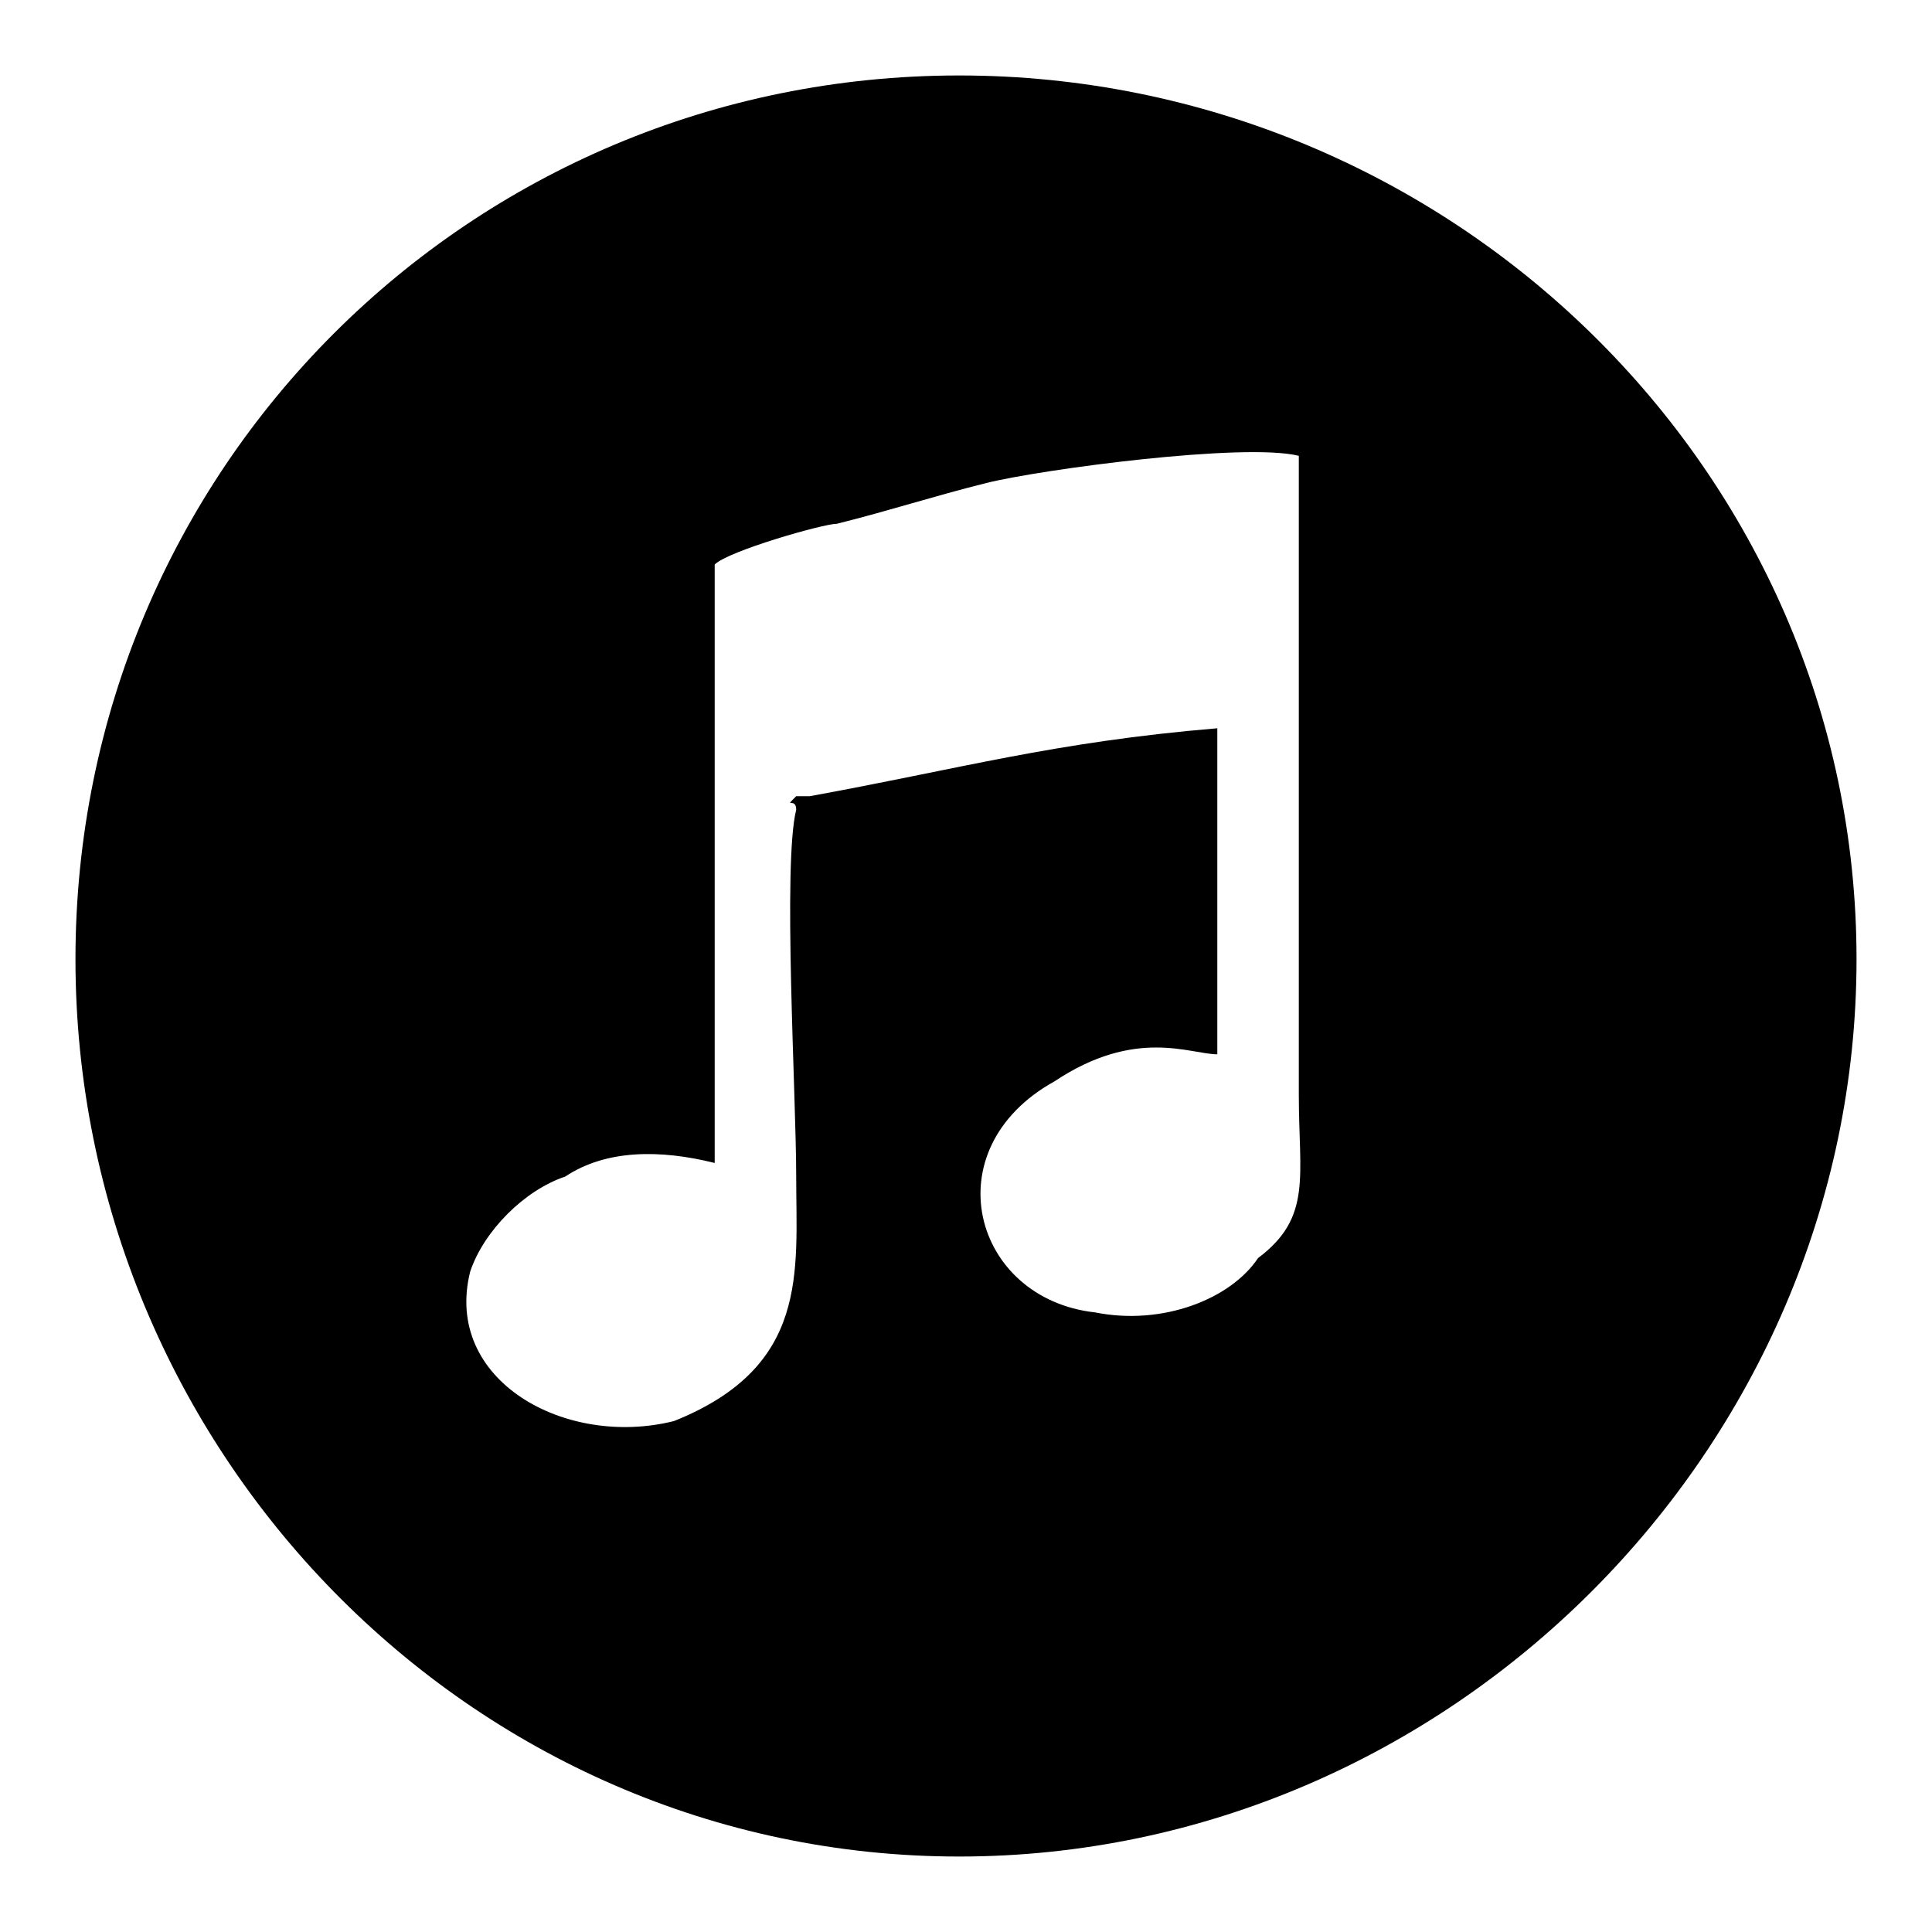
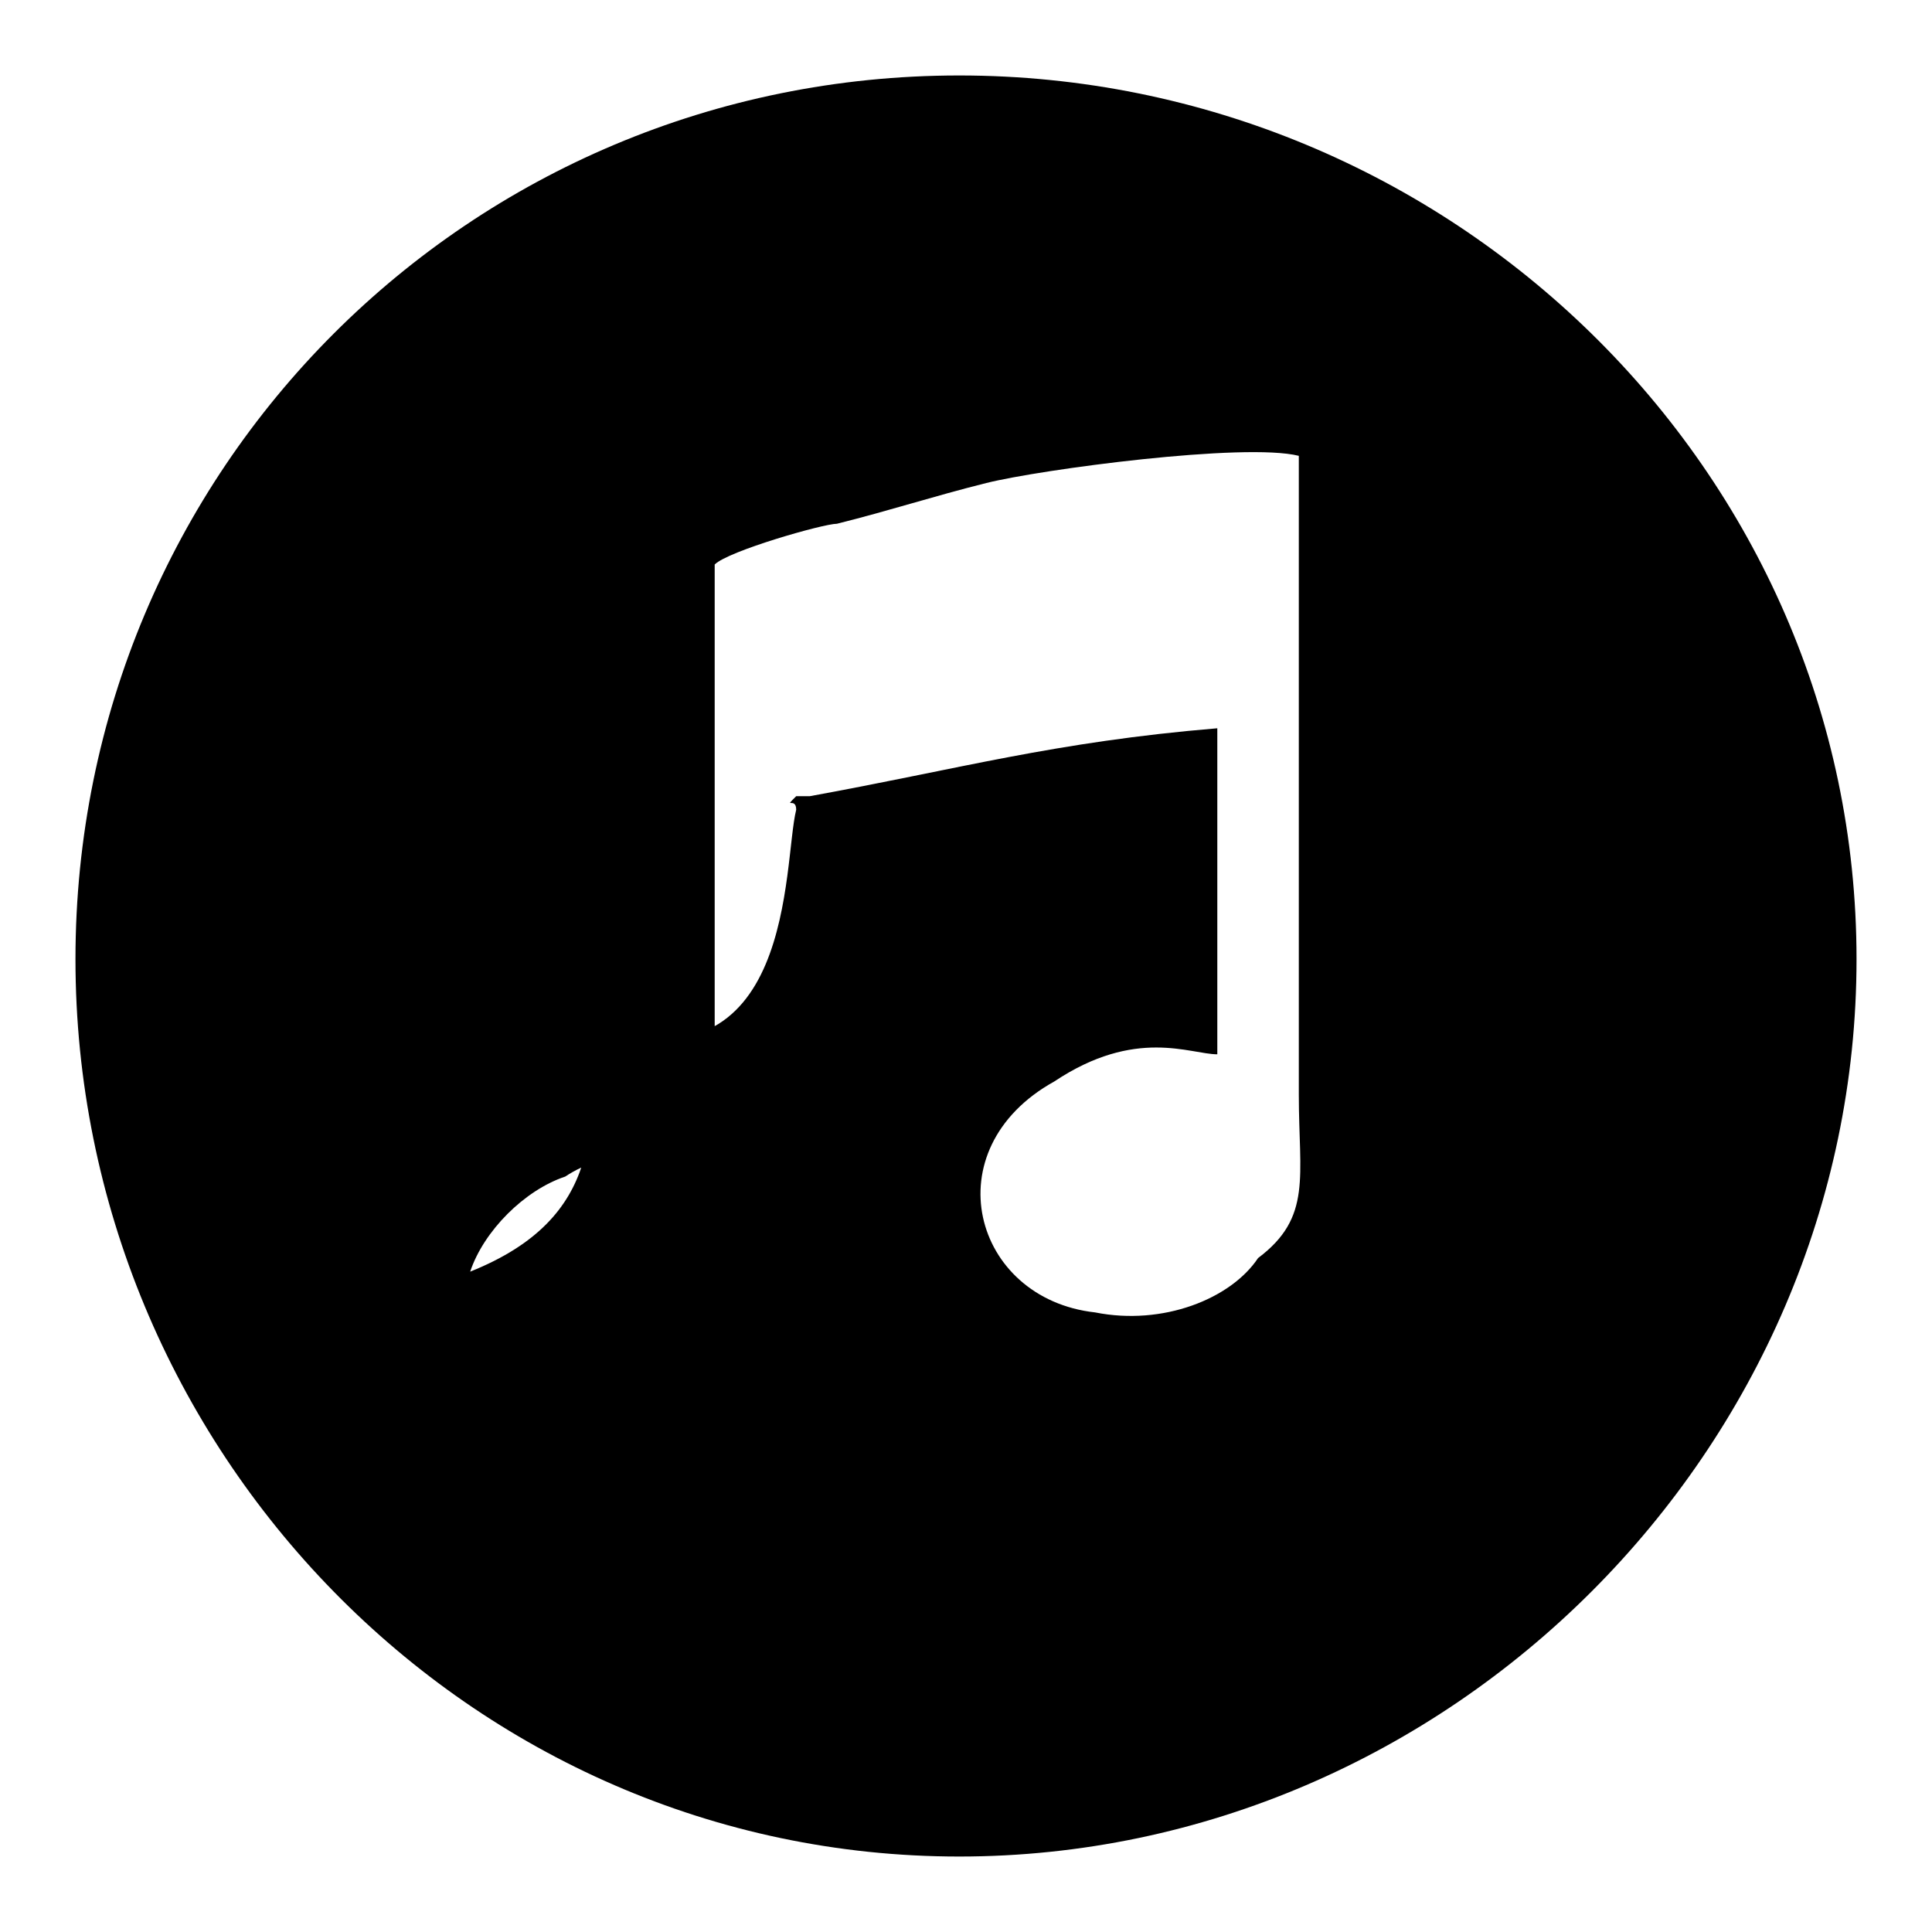
<svg xmlns="http://www.w3.org/2000/svg" version="1.1" x="0px" y="0px" viewBox="0 0 256 256" enable-background="new 0 0 256 256" xml:space="preserve">
  <g>
-     <path fill="#000000" d="M105.5,107.3c0-1.8-1.8,0,0-1.8h1.8c19.8-3.6,32.4-7.2,54-9l0,0v43.2c-3.6,0-10.8-3.6-21.6,3.6 c-16.2,9-10.8,28.8,5.4,30.6c9,1.8,18-1.8,21.6-7.2c7.2-5.4,5.4-10.8,5.4-21.6V60.4c-7.2-1.8-34.2,1.8-41.4,3.6 c-7.2,1.8-12.6,3.6-19.8,5.4c-1.8,0-14.4,3.6-16.2,5.4v79.3c-7.2-1.8-14.4-1.8-19.8,1.8c-5.4,1.8-10.8,7.2-12.6,12.6 c-3.6,14.4,12.6,23.4,27,19.8c18-7.2,16.2-19.8,16.2-32.4C105.5,145.1,103.7,114.5,105.5,107.3L105.5,107.3z M127.1,10 C192,10,246,62.2,246,127.1S192,246,127.1,246S10,192,10,127.1S62.2,10,127.1,10z" />
+     <path fill="#000000" d="M105.5,107.3c0-1.8-1.8,0,0-1.8h1.8c19.8-3.6,32.4-7.2,54-9l0,0v43.2c-3.6,0-10.8-3.6-21.6,3.6 c-16.2,9-10.8,28.8,5.4,30.6c9,1.8,18-1.8,21.6-7.2c7.2-5.4,5.4-10.8,5.4-21.6V60.4c-7.2-1.8-34.2,1.8-41.4,3.6 c-7.2,1.8-12.6,3.6-19.8,5.4c-1.8,0-14.4,3.6-16.2,5.4v79.3c-7.2-1.8-14.4-1.8-19.8,1.8c-5.4,1.8-10.8,7.2-12.6,12.6 c18-7.2,16.2-19.8,16.2-32.4C105.5,145.1,103.7,114.5,105.5,107.3L105.5,107.3z M127.1,10 C192,10,246,62.2,246,127.1S192,246,127.1,246S10,192,10,127.1S62.2,10,127.1,10z" />
  </g>
</svg>